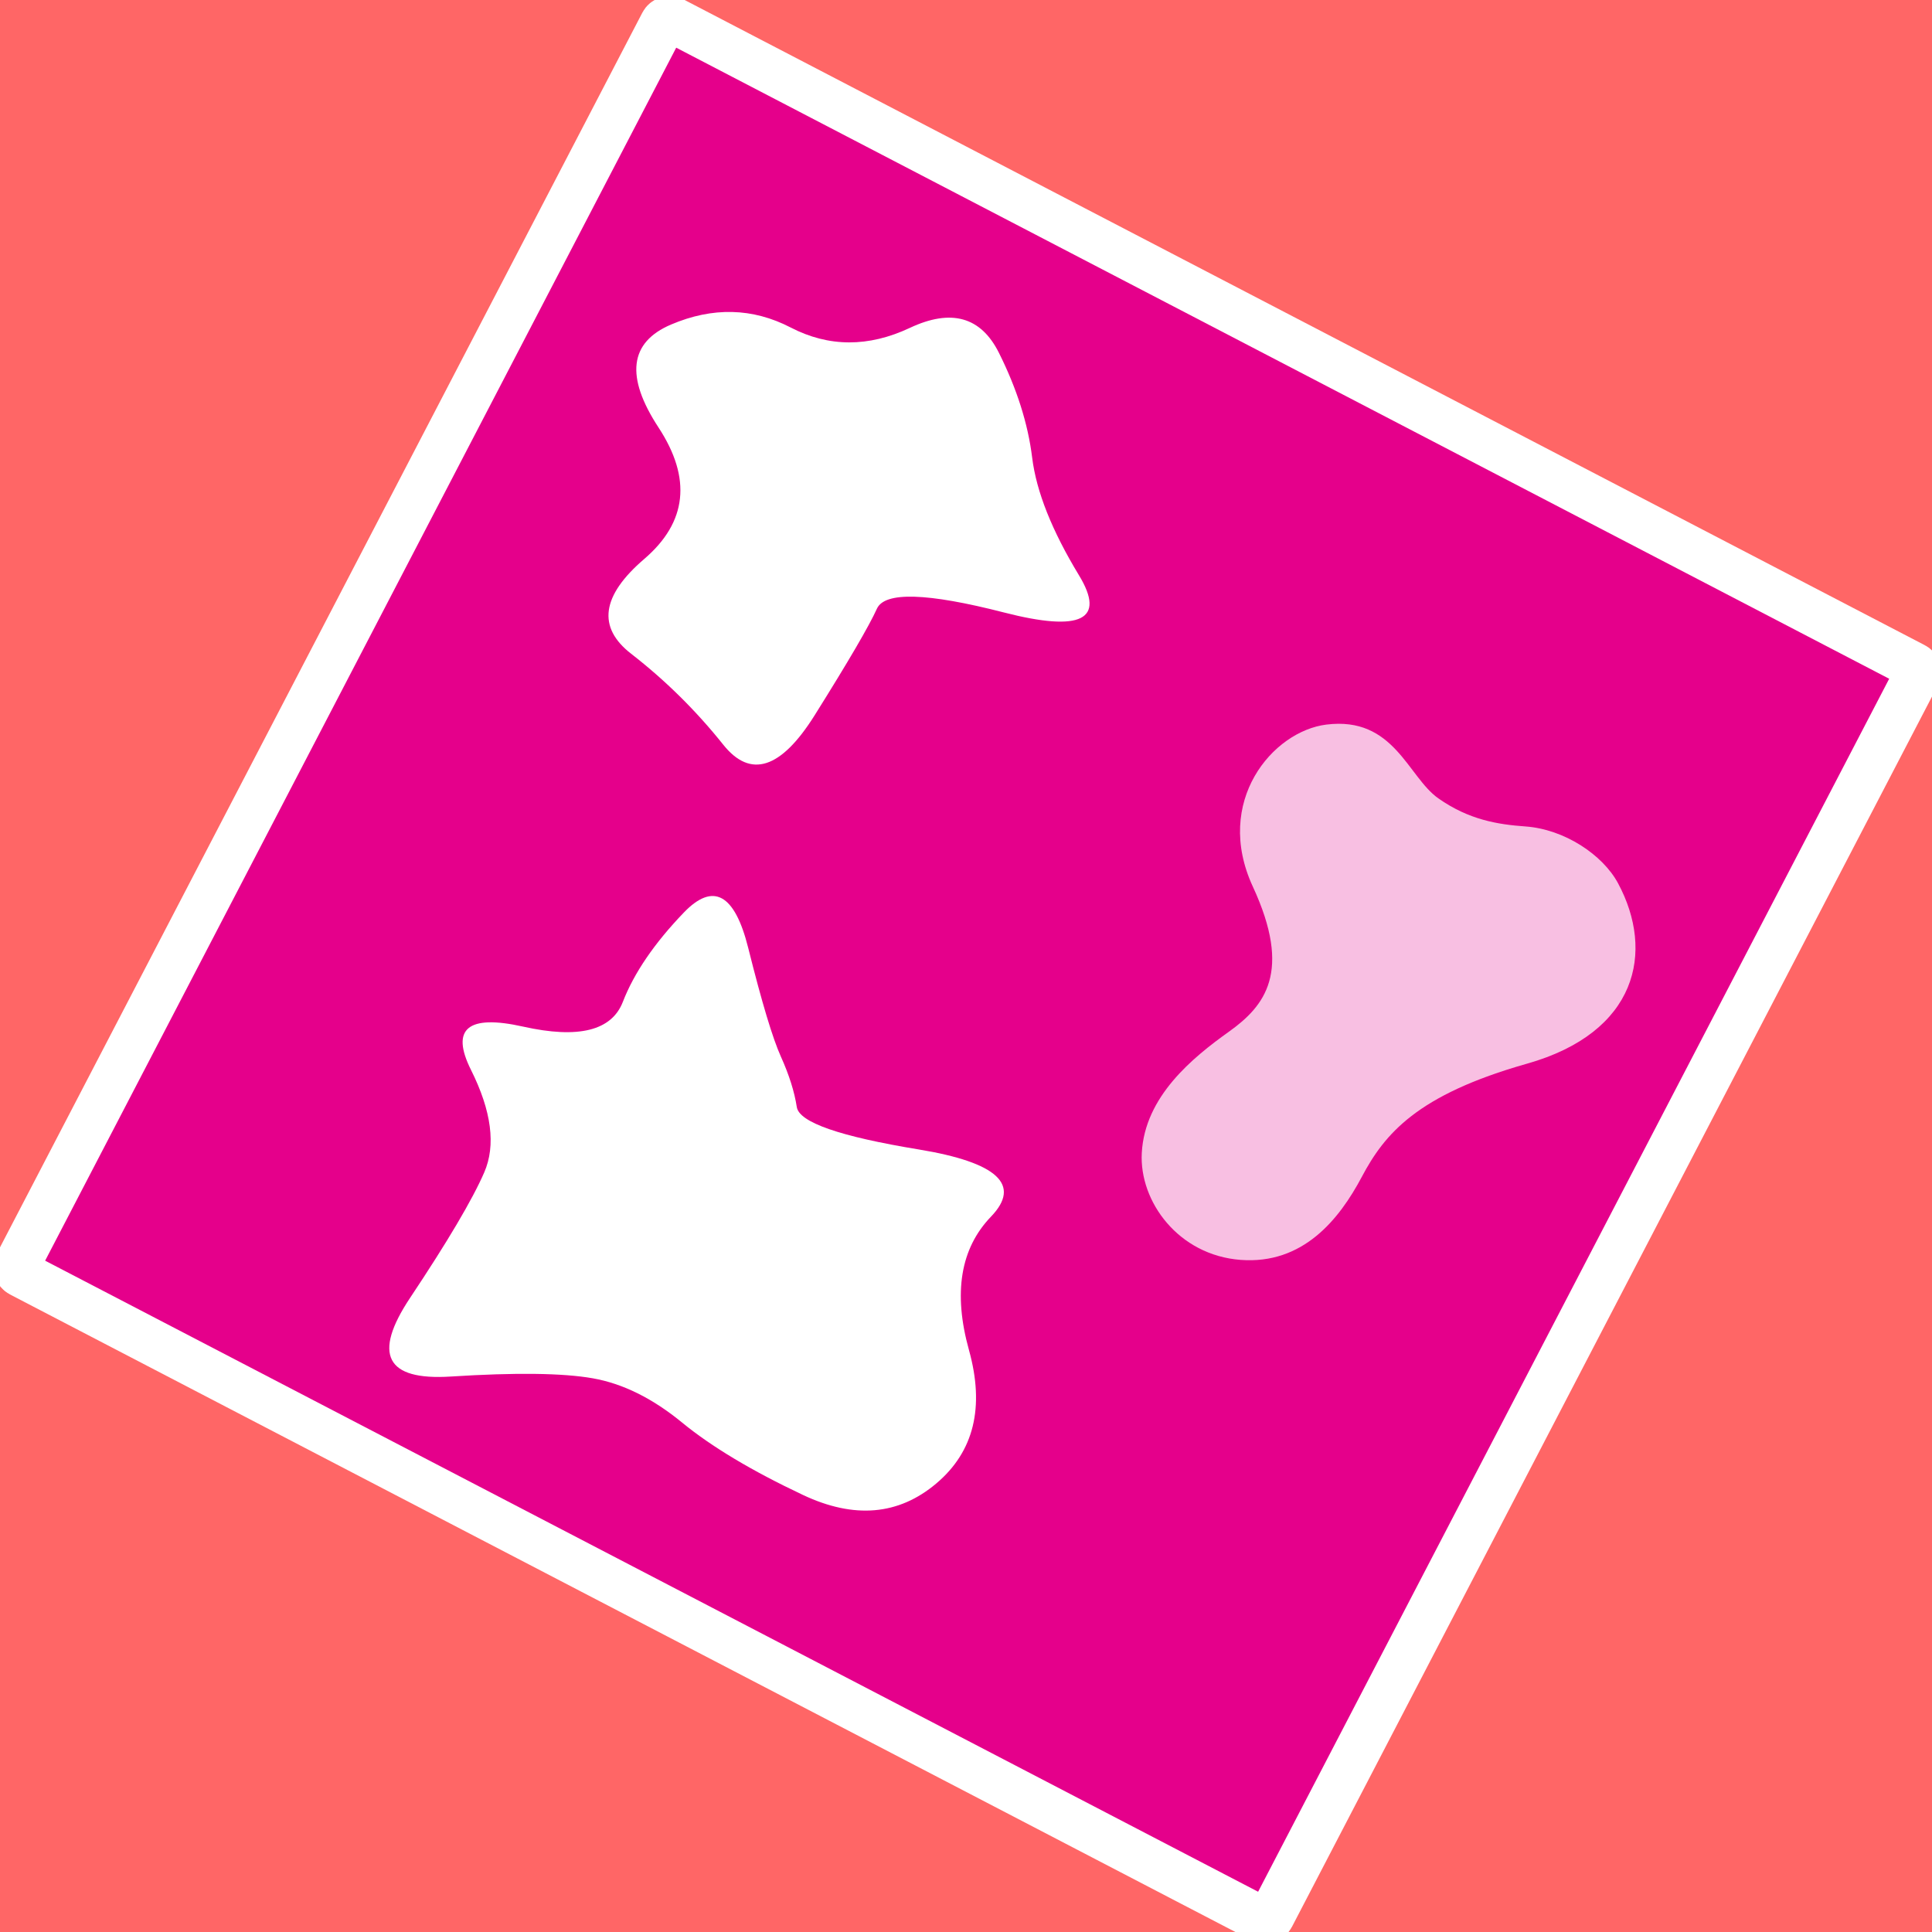
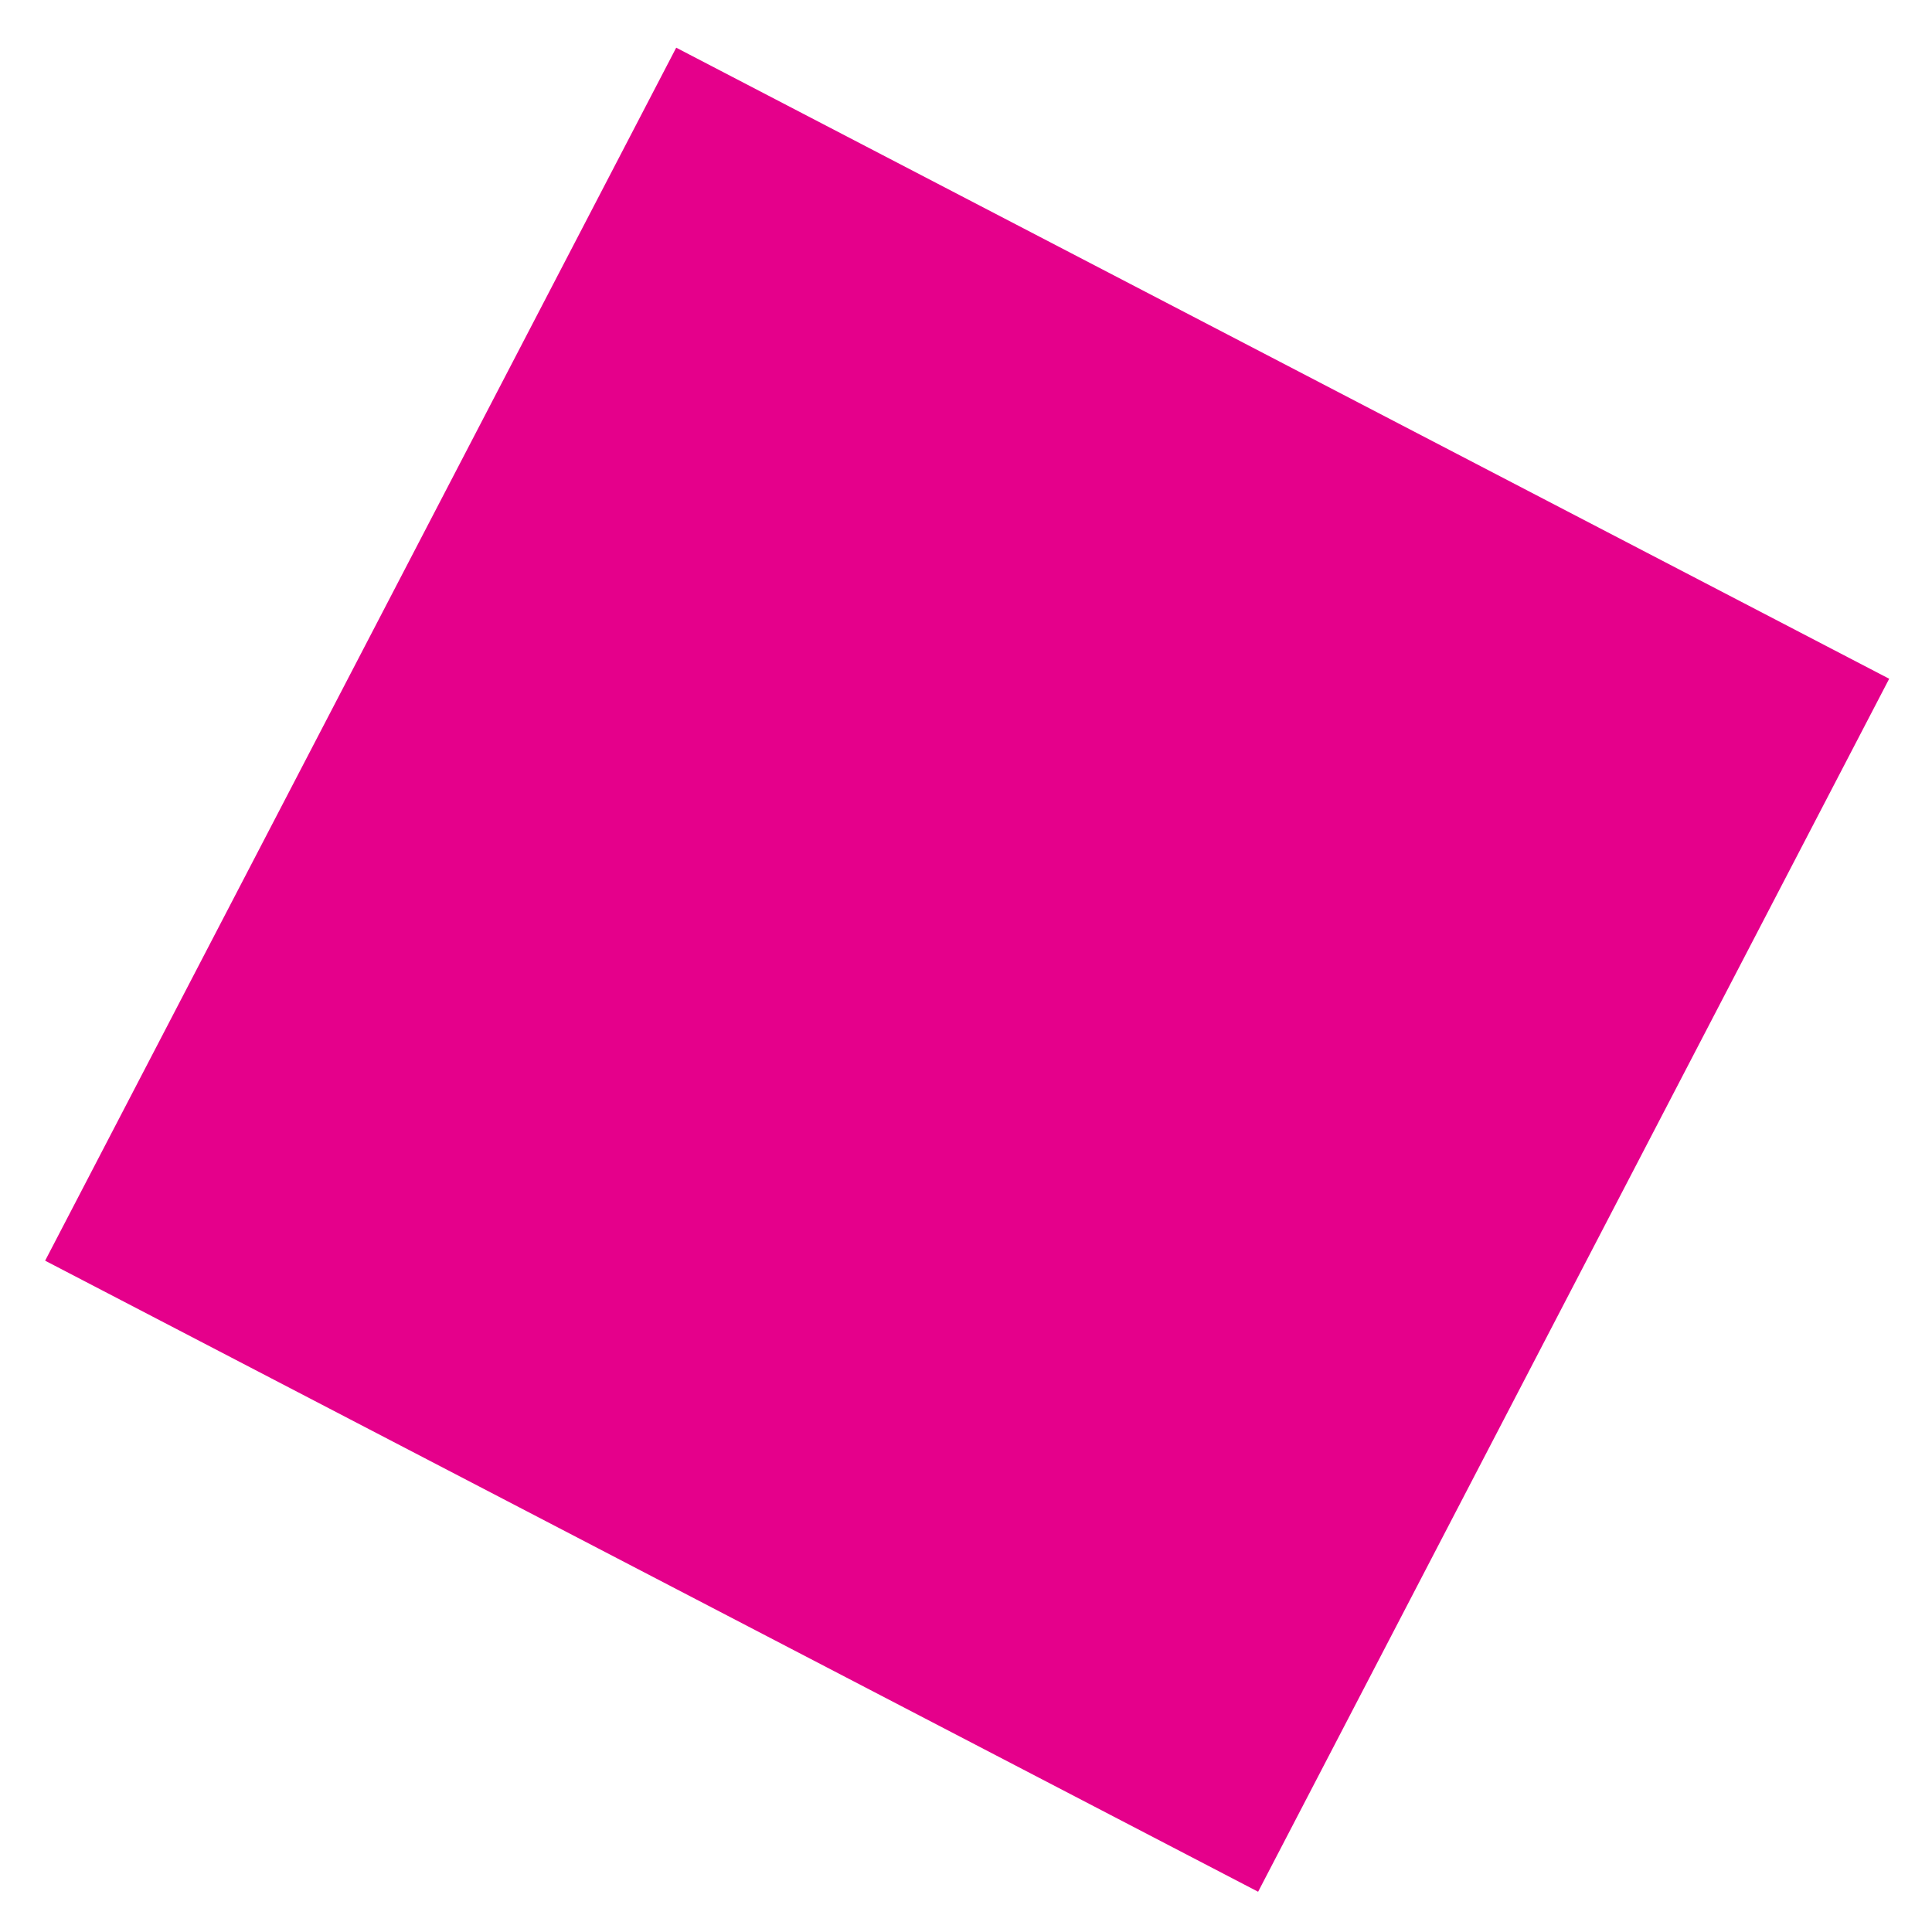
<svg xmlns="http://www.w3.org/2000/svg" version="1.1" width="256" height="256" viewBox="0 0 256 256" xml:space="preserve">
  <desc>Created with Fabric.js 3.5.0</desc>
  <defs>
</defs>
-   <rect x="0" y="0" width="100%" height="100%" fill="#ff6666" />
  <g transform="matrix(1.086 0.565 -0.565 1.086 128.155 128.492)" id="572021">
    <path style="stroke: rgb(255,255,255); stroke-width: 5; stroke-dasharray: none; stroke-linecap: butt; stroke-dashoffset: 0; stroke-linejoin: miter; stroke-miterlimit: 4; is-custom-font: none; font-file-url: none; fill: rgb(229,0,139); fill-rule: nonzero; opacity: 1;" vector-effect="non-scaling-stroke" transform=" translate(-79, -79)" d="M 154.685 2.5 H 154.711 L 154.738 2.5 C 155.15 2.491 155.491 2.819 155.5 3.23 L 155.5 3.231 C 155.5 3.241 155.5 3.252 155.5 3.263 L 155.499 3.289 V 3.315 V 154.686 C 155.499 155.135 155.135 155.5 154.685 155.5 H 3.314 C 2.864 155.5 2.5 155.135 2.5 154.686 V 3.315 C 2.5 2.865 2.865 2.5 3.314 2.5 H 154.685 Z" stroke-linecap="round" />
  </g>
  <g transform="matrix(0.285 0.12 -0.12 0.285 111.464 70.933)" id="546825">
-     <path style="stroke: none; stroke-width: 1; stroke-dasharray: none; stroke-linecap: butt; stroke-dashoffset: 0; stroke-linejoin: miter; stroke-miterlimit: 4; is-custom-font: none; font-file-url: none; fill: rgb(255,255,255); fill-rule: nonzero; opacity: 1;" vector-effect="non-scaling-stroke" transform=" translate(-110.042, -105.653)" d="M 187.2 109.049 C 153.504 114.041 136.552 120.593 136.344 128.705 C 136.136 136.817 133.848 154.289 129.48 181.121 C 125.112 207.953 114.712 216.897 98.28 207.953 C 81.848 199.009 64.688 192.145 46.8 187.361 C 28.912 182.577 25.376 169.369 36.192 147.737 C 47.008 126.105 41.6 108.009 19.968 93.449 C -1.664 78.889 -5.72 64.641 7.8 50.705 C 21.32 36.769 37.232 30.529 55.536 31.985 C 73.84 33.441 89.544 26.889 102.648 12.329 C 115.752 -2.231 128.856 -3.895 141.96 7.337 C 155.064 18.569 165.256 30.529 172.536 43.217 C 179.816 55.905 192.504 68.801 210.6 81.905 C 228.696 95.009 220.896 104.057 187.2 109.049 Z" stroke-linecap="round" />
-   </g>
+     </g>
  <g transform="matrix(0.27 -0.165 0.165 0.27 177.373 128.024)" id="651593">
-     <path style="stroke: none; stroke-width: 1; stroke-dasharray: none; stroke-linecap: butt; stroke-dashoffset: 0; stroke-linejoin: miter; stroke-miterlimit: 4; is-custom-font: none; font-file-url: none; fill: rgb(255,255,255); fill-rule: nonzero; opacity: 0.75;" vector-effect="non-scaling-stroke" transform=" translate(-118, -92)" d="M 235.952 123.403 C 234.124 155.989 210.247 180.907 164.022 167.975 C 117.797 155.044 97.737 162.022 80.275 172.349 C 62.814 182.675 40.087 190.828 18.863 175.561 C -2.362 160.295 -4.649 132.528 6.884 115.763 C 20.311 96.218 45.894 92.789 64.519 91.453 C 82.942 90.116 100.2 83.975 104.721 44.87 C 109.228 5.751 145.735 -6.344 166.377 2.997 C 192.447 14.781 184.055 39.416 190.268 53.779 C 196.494 68.141 205.807 76.118 215.269 82.868 C 228.52 92.317 236.71 109.77 235.952 123.403 Z" stroke-linecap="round" />
-   </g>
+     </g>
  <g transform="matrix(0.445 0 0 0.445 92.3 159.444)" id="310547">
-     <path style="stroke: none; stroke-width: 1; stroke-dasharray: none; stroke-linecap: butt; stroke-dashoffset: 0; stroke-linejoin: miter; stroke-miterlimit: 4; is-custom-font: none; font-file-url: none; fill: rgb(255,255,255); fill-rule: nonzero; opacity: 1;" vector-effect="non-scaling-stroke" transform=" translate(-91.5, -91.5)" d="M 179.178 95.458 C 170.064 104.931 167.873 118.175 172.605 135.191 C 177.338 152.206 174.095 165.451 162.878 174.923 C 151.661 184.396 138.428 185.536 123.18 178.344 C 107.932 171.152 95.926 163.96 87.162 156.767 C 78.399 149.575 69.548 145.19 60.609 143.611 C 51.671 142.032 37.562 141.857 18.282 143.084 C -0.997 144.312 -5.028 136.506 6.189 119.666 C 17.406 102.826 24.767 90.371 28.273 82.301 C 31.778 74.232 30.463 64.058 24.329 51.778 C 18.195 39.499 23.365 35.201 39.84 38.885 C 56.315 42.569 66.218 40.113 69.548 31.517 C 72.878 22.922 78.925 14.063 87.688 4.941 C 96.452 -4.181 102.849 -0.672 106.88 15.466 C 110.911 31.605 114.154 42.393 116.607 47.831 C 119.061 53.269 120.639 58.269 121.34 62.83 C 122.041 67.391 134.134 71.601 157.62 75.46 C 181.106 79.319 188.292 85.985 179.178 95.458 Z" stroke-linecap="round" />
-   </g>
+     </g>
</svg>